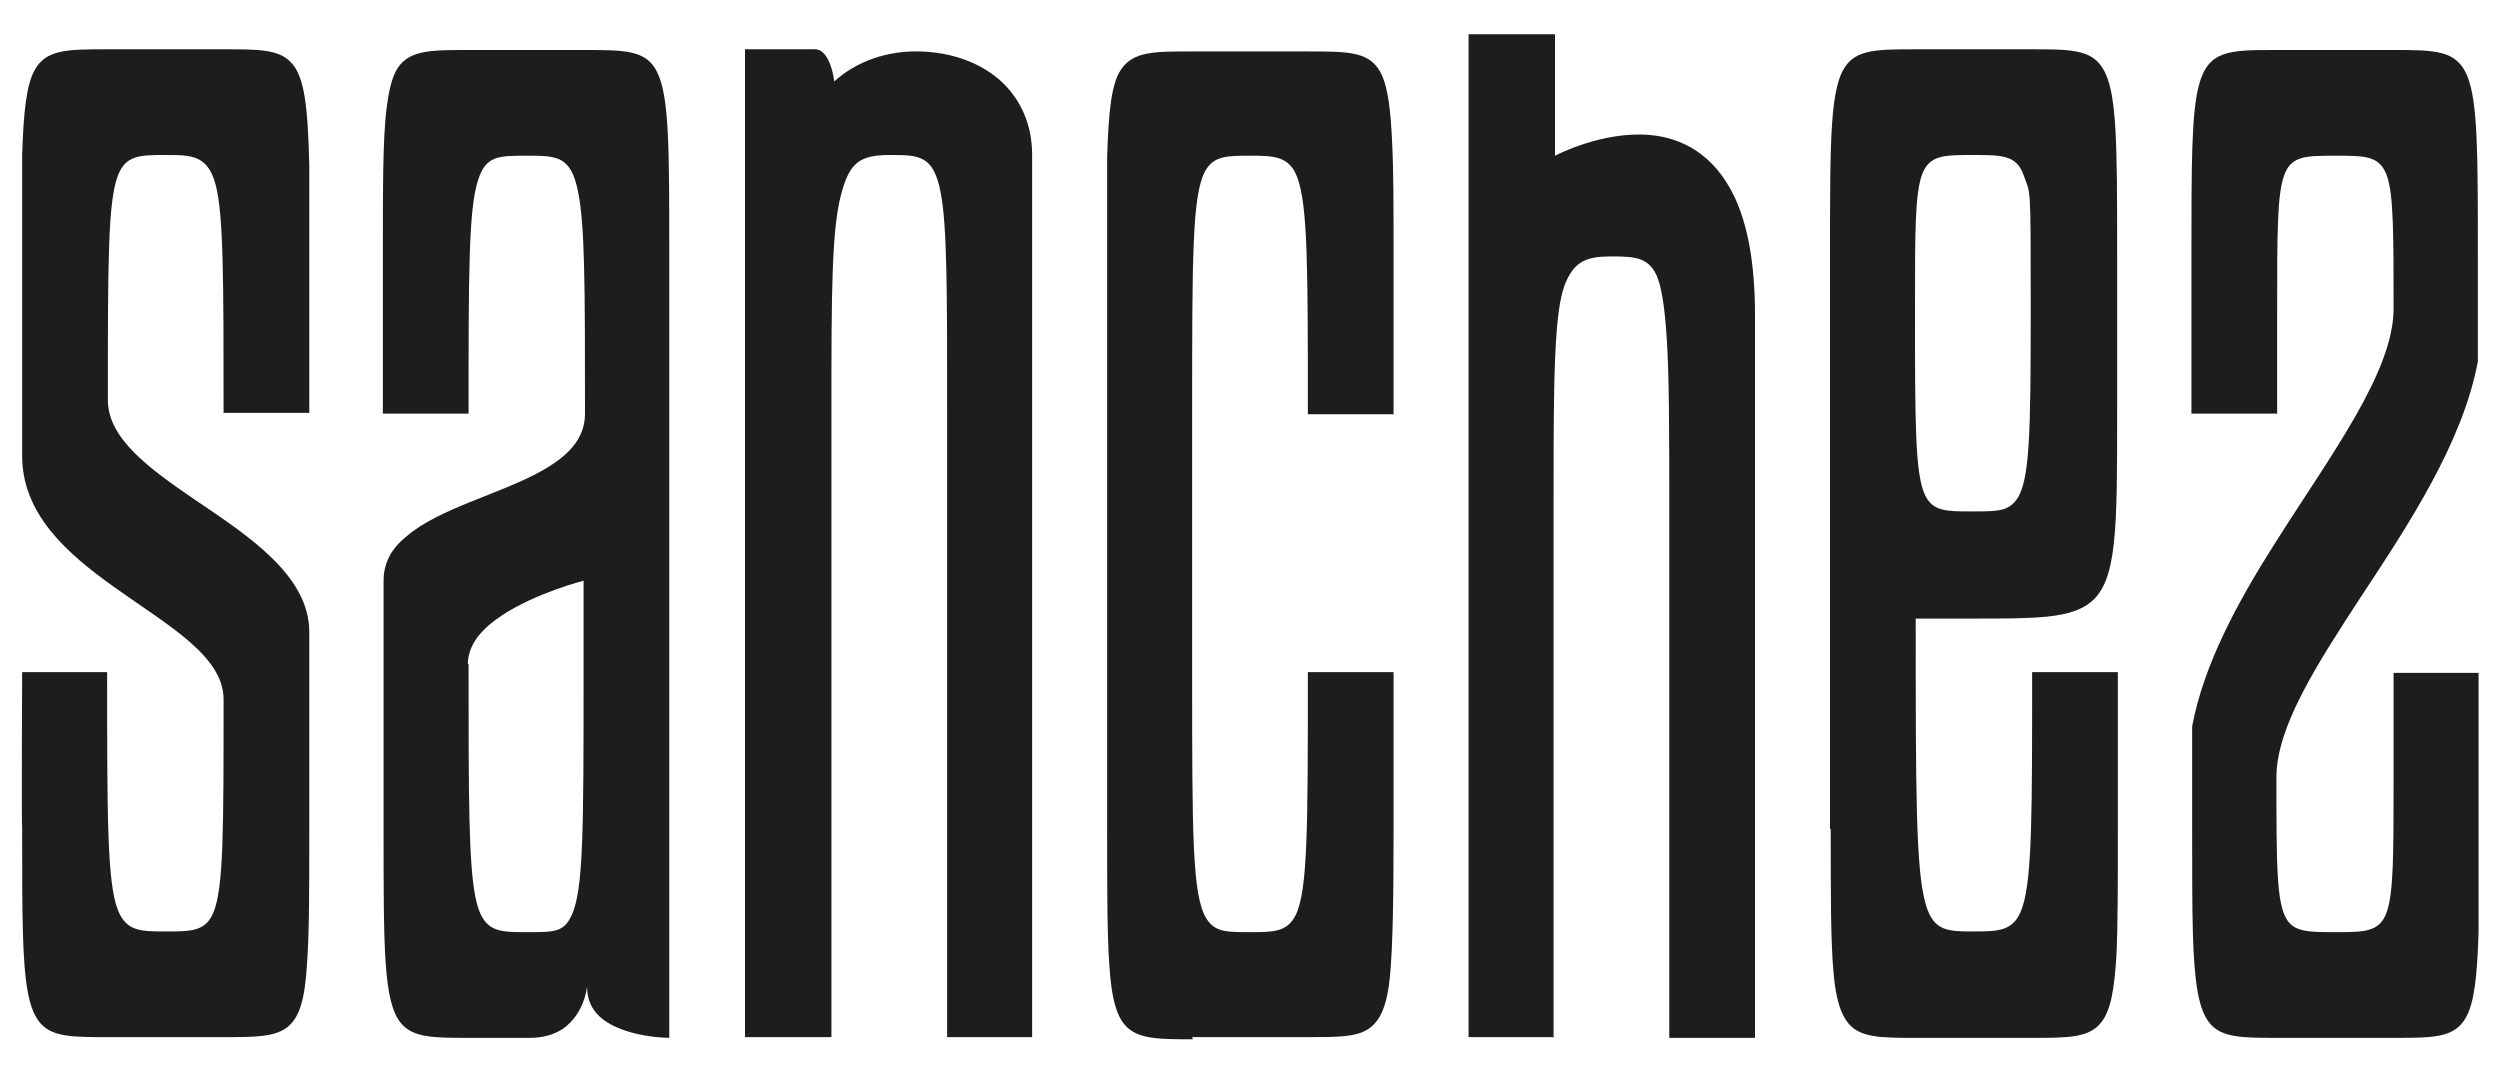
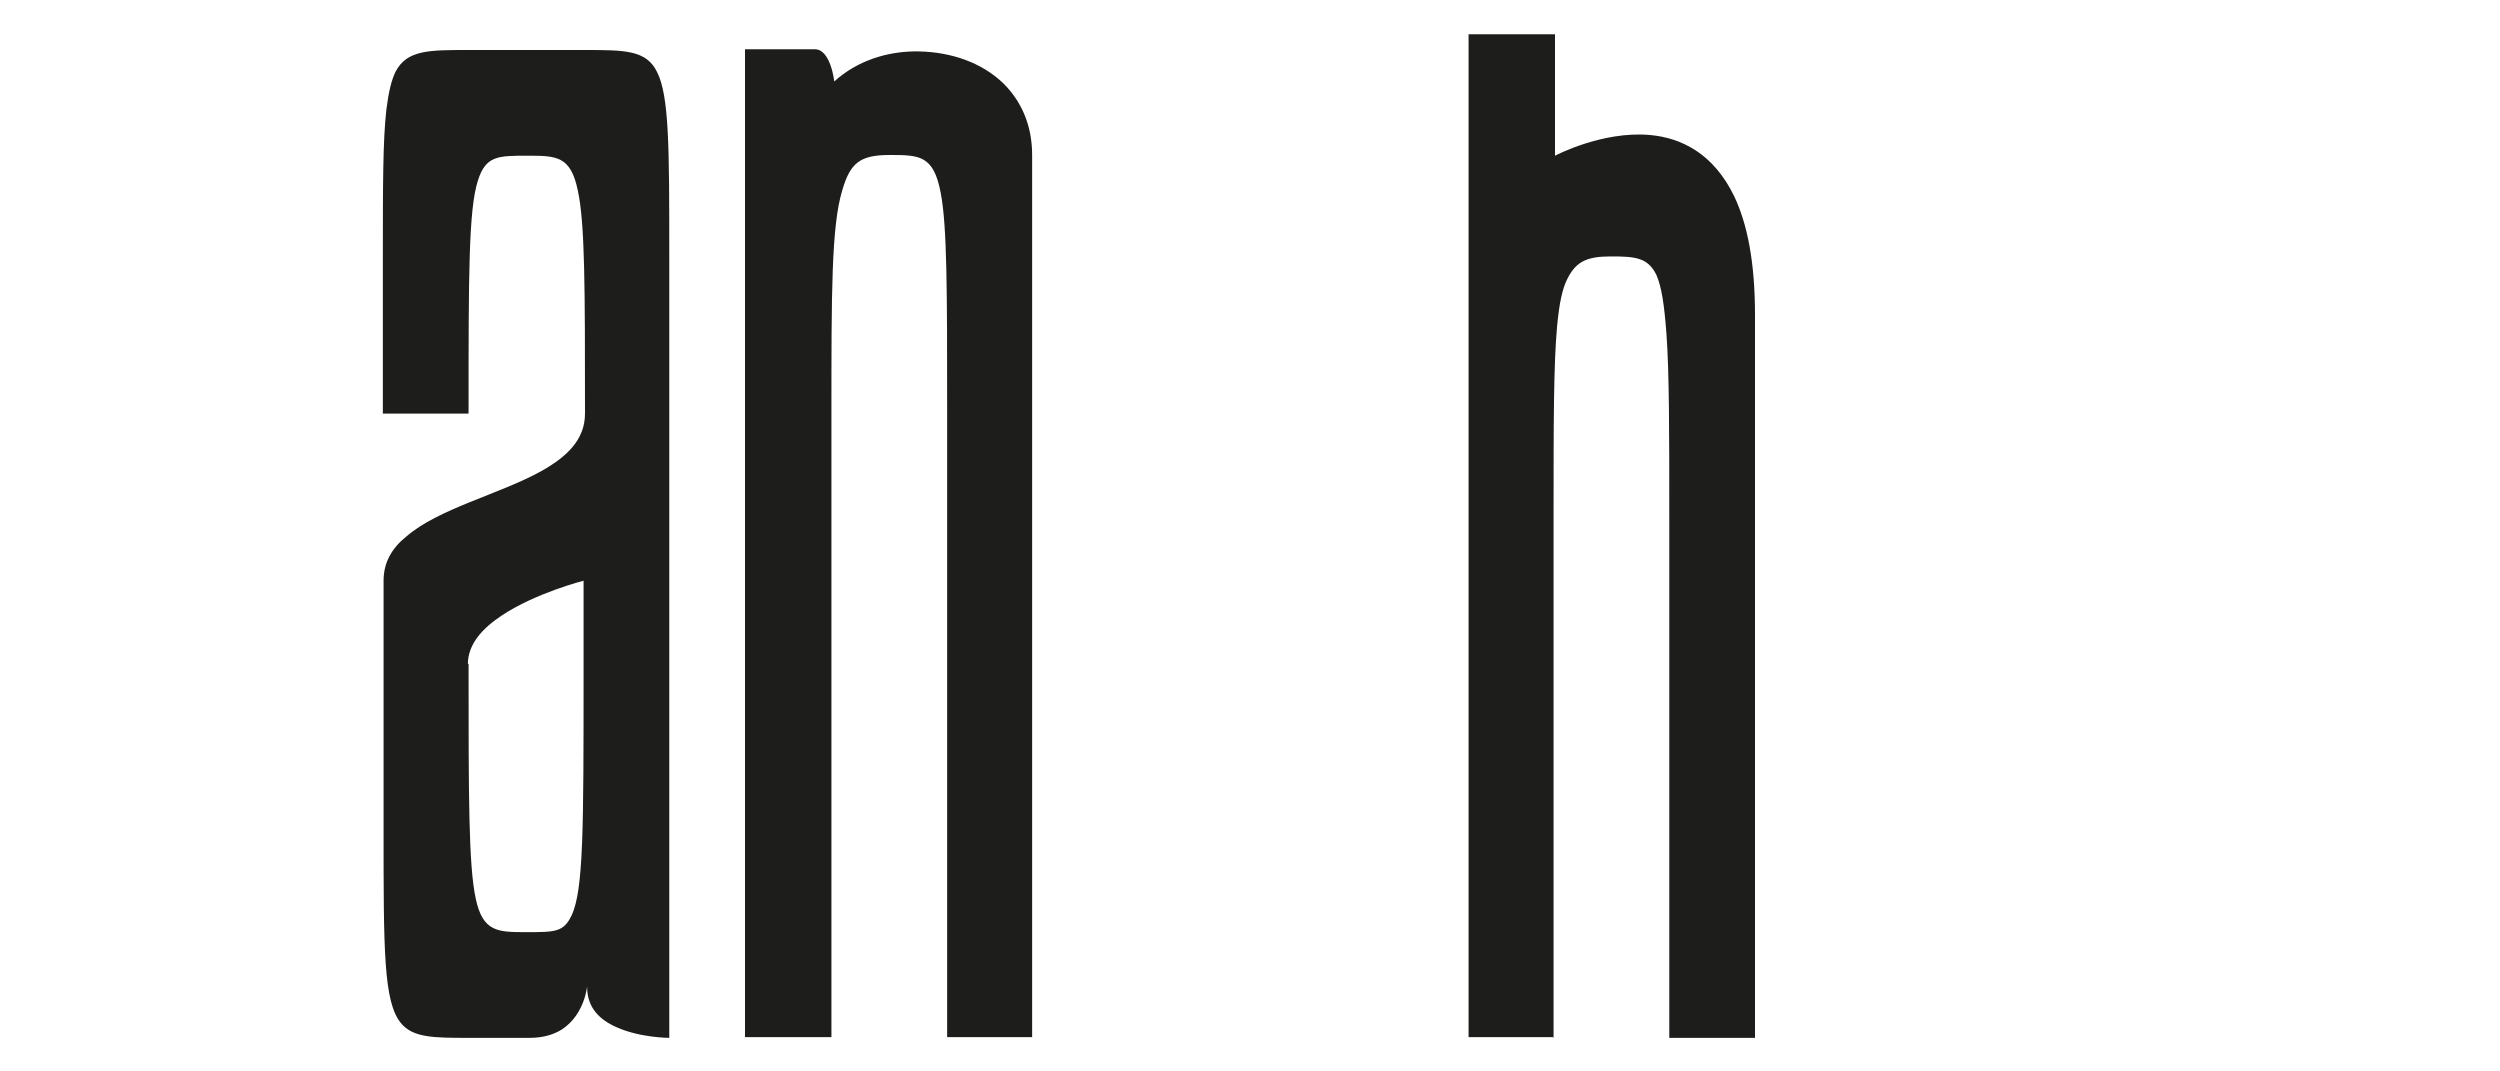
<svg xmlns="http://www.w3.org/2000/svg" id="Capa_1" version="1.1" viewBox="0 0 350 150">
  <defs>
    <style>
      .st0 {
        fill-rule: evenodd;
      }

      .st0, .st1 {
        fill: #1d1d1b;
      }
    </style>
  </defs>
-   <path class="st0" d="M276.2,21.7c-4,0-6.1,0-7.1,2.7s-1,8-1,18.7c0,16.2,0,23.2,1.4,26.2,1.1,2.3,3,2.3,6.5,2.3s5,0,6.2-1.5c2-2.5,2.1-9.2,2.1-27s0-15.8-1-18.6-3-2.8-7.2-2.8h0ZM256.2,116V35.8c0-8.4,0-14.4.3-18.6.2-3,.6-5.2,1.2-6.7,1.5-3.6,4.5-3.6,10.5-3.6h16.2c5.4,0,8.4,0,10,2.7,2,3.2,2,10.4,2,26.2v22c0,16.4,0,23.5-3.7,26.5-2.8,2.3-7.7,2.3-16.4,2.3h-8.1c0,24.4,0,35.2,1.4,40,1.1,3.8,3.1,3.8,6.7,3.8s5.8,0,6.9-3.6c1.3-4.2,1.3-13.2,1.3-32.7h12v21.9c0,7.8,0,13.6-.2,17.8-.3,4.8-.8,7.6-2.1,9.3-1.7,2.2-4.6,2.2-9.7,2.2h-16.2c-4.9,0-7.8,0-9.5-2-1.1-1.3-1.8-3.5-2.1-7.1-.4-4.3-.4-10.7-.4-20.1h0Z" />
  <path class="st1" d="M116.3,145.2h-12V6.9s8.7,0,9.8,0c2.2,0,2.7,4.5,2.7,4.5,3.2-2.9,7.5-4.3,11.9-4.2s8.7,1.5,11.8,4.5c2.4,2.4,4,5.7,4,10v123.5s-11.9,0-11.9,0V57.8c0-17.1,0-26.1-.9-30.8-1-5.3-3-5.3-7.2-5.3s-5.5,1.2-6.6,5c-1.5,5-1.5,14.3-1.5,31.1v87.4h0,0Z" />
-   <path class="st1" d="M166.9,145.2h16.2c4,0,6.7,0,8.4-1.1s2.7-3.2,3.1-7.5.5-10.8.5-20.6v-21.9h-12c0,21.7,0,30.5-1.7,34-1.2,2.4-3.1,2.4-6.4,2.4s-4.9,0-6.1-1.9c-2-3.2-2-11.7-2-34.4v-36.3c0-21.9,0-30.5,1.8-33.9,1.2-2.2,3.1-2.2,6.3-2.2s5.5,0,6.6,3c1.5,3.9,1.5,12.7,1.5,33.2h12v-22c0-6.8,0-12.1-.2-16-.2-4.6-.6-7.6-1.4-9.4-1.5-3.4-4.5-3.4-10.4-3.4h-16.2c-5.4,0-8.3,0-10,2.6-1.3,2-1.7,5.7-1.9,12.2,0,3.7,0,8.3,0,14.1v80.2c0,8.4,0,14.4.3,18.7.3,5,1.1,7.7,2.7,9,1.8,1.5,4.6,1.5,9,1.5h0Z" />
  <path class="st1" d="M217.6,145.2h-12V4.8s12.1,0,12.1,0v17s6.6-3.5,13.3-2.9c4.4.4,8.9,2.6,11.8,8.6,1.8,3.8,2.9,9.1,2.9,16.6v101.2s-12,0-12,0v-72.5c0-12.4,0-20.6-.4-26.1-.3-4.1-.7-6.6-1.4-8.2-1.2-2.5-3.1-2.6-6.4-2.6s-4.8.7-6,3c-.8,1.5-1.2,3.6-1.5,6.7-.5,5.4-.5,13.7-.5,26.3v73.4h0,0Z" />
-   <path class="st1" d="M327,130.5c4,0,6.1,0,7.1-2.7s1-8,1-18.6c0,0,0-15,0-15h11.9v21.9c0,5.9,0,10.6,0,14.4-.2,6.3-.6,9.9-1.8,12-1.6,2.8-4.5,2.8-10,2.8h-16.3c-4.9,0-7.8,0-9.5-2-1.6-1.9-2.2-5.6-2.4-12.8-.1-3.8-.1-8.5-.1-14.4v-14.4c1.6-8.6,6.3-17.3,11.5-25.5,7.9-12.5,16.7-24.1,16.7-33,0-10.4,0-15.8-.9-18.5-1-2.9-3-2.9-7.2-2.9s-6.2,0-7.2,2.7-1,8.1-1,19v14.4h-12v-22c0-12.7,0-19.8,1-23.8,1.3-5.1,4.2-5.1,10.9-5.1h16.3c5.9,0,8.9,0,10.4,3.6s1.5,10.8,1.5,25.3v14.7c-2.1,11.3-9.6,22.7-16.4,33-6.2,9.5-11.8,18.2-11.8,25.2,0,12.4,0,17.7,1.5,20,1.1,1.7,3.2,1.7,6.7,1.7h0Z" />
-   <path class="st1" d="M23.2,130.4c-3.5,0-5.5,0-6.7-3-1.5-3.9-1.5-12.8-1.5-33.3H3.1s-.1,21.5,0,21.9c0,5.9,0,10.7.1,14.4.2,7.3.8,11,2.5,12.9,1.7,1.9,4.6,1.9,9.4,1.9h16.2c4.2,0,7,0,8.8-1.3s2.6-3.9,2.9-9.2c.3-4.3.3-10.3.3-18.7v-27.5c0-7.9-8.4-13.4-16.1-18.6-6.3-4.3-12.1-8.5-12.1-13.9,0-19.3,0-27.7,1.4-31.4,1.1-2.9,3.1-2.9,6.7-2.9s5.9,0,7,4.2,1.1,13.4,1.1,31.9h12v-22c0-5,0-9.2,0-12.6-.2-8.5-.7-12.6-2.6-14.5-1.7-1.8-4.6-1.8-9.2-1.8H15c-5.6,0-8.6,0-10.2,3-1.1,2.1-1.5,5.7-1.7,11.8,0,3.7,0,8.3,0,14.1,0,0,0,27.9,0,28,0,8.2,6.3,13.7,12.9,18.4,7.4,5.3,15.3,9.6,15.3,15.7,0,18.3,0,26.3-1.4,29.8-1.1,2.7-3.1,2.7-6.6,2.7h0Z" />
  <path class="st0" d="M82.2,138.1c0-.3-.2,3.8-3.5,6-1.1.7-2.6,1.2-4.5,1.2h-8.5c-5,0-7.9,0-9.6-2.1-2.4-3-2.4-10.1-2.4-27.1v-34.8c0-2.6,1.2-4.6,3.2-6.2,4.5-3.9,13-5.9,18.8-9.1,3.6-2,6.2-4.4,6.2-8.1,0-17.6,0-26.6-1-31.2-1-4.9-3-4.9-7.1-4.9s-5.8,0-6.9,3.5c-1.3,4.1-1.3,13.1-1.3,32.6h-12v-22c0-9.8,0-16.3.5-20.6.3-2.4.7-4.1,1.3-5.3,1.6-3,4.6-3,10.2-3h16.2c5.7,0,8.7,0,10.2,3.1,1.7,3.4,1.7,10.6,1.7,25.8v109.4s-4.1,0-7.4-1.5c-2.3-1-4.1-2.7-4.1-5.6h0ZM65.6,92.9c0,18.8,0,28.2,1,32.9s3.1,4.7,7.1,4.7,5.2,0,6.3-2.3c1.7-3.5,1.7-12.2,1.7-34v-12.9s-6.7,1.7-11.5,4.9c-2.7,1.8-4.7,4-4.7,6.8h0Z" />
</svg>